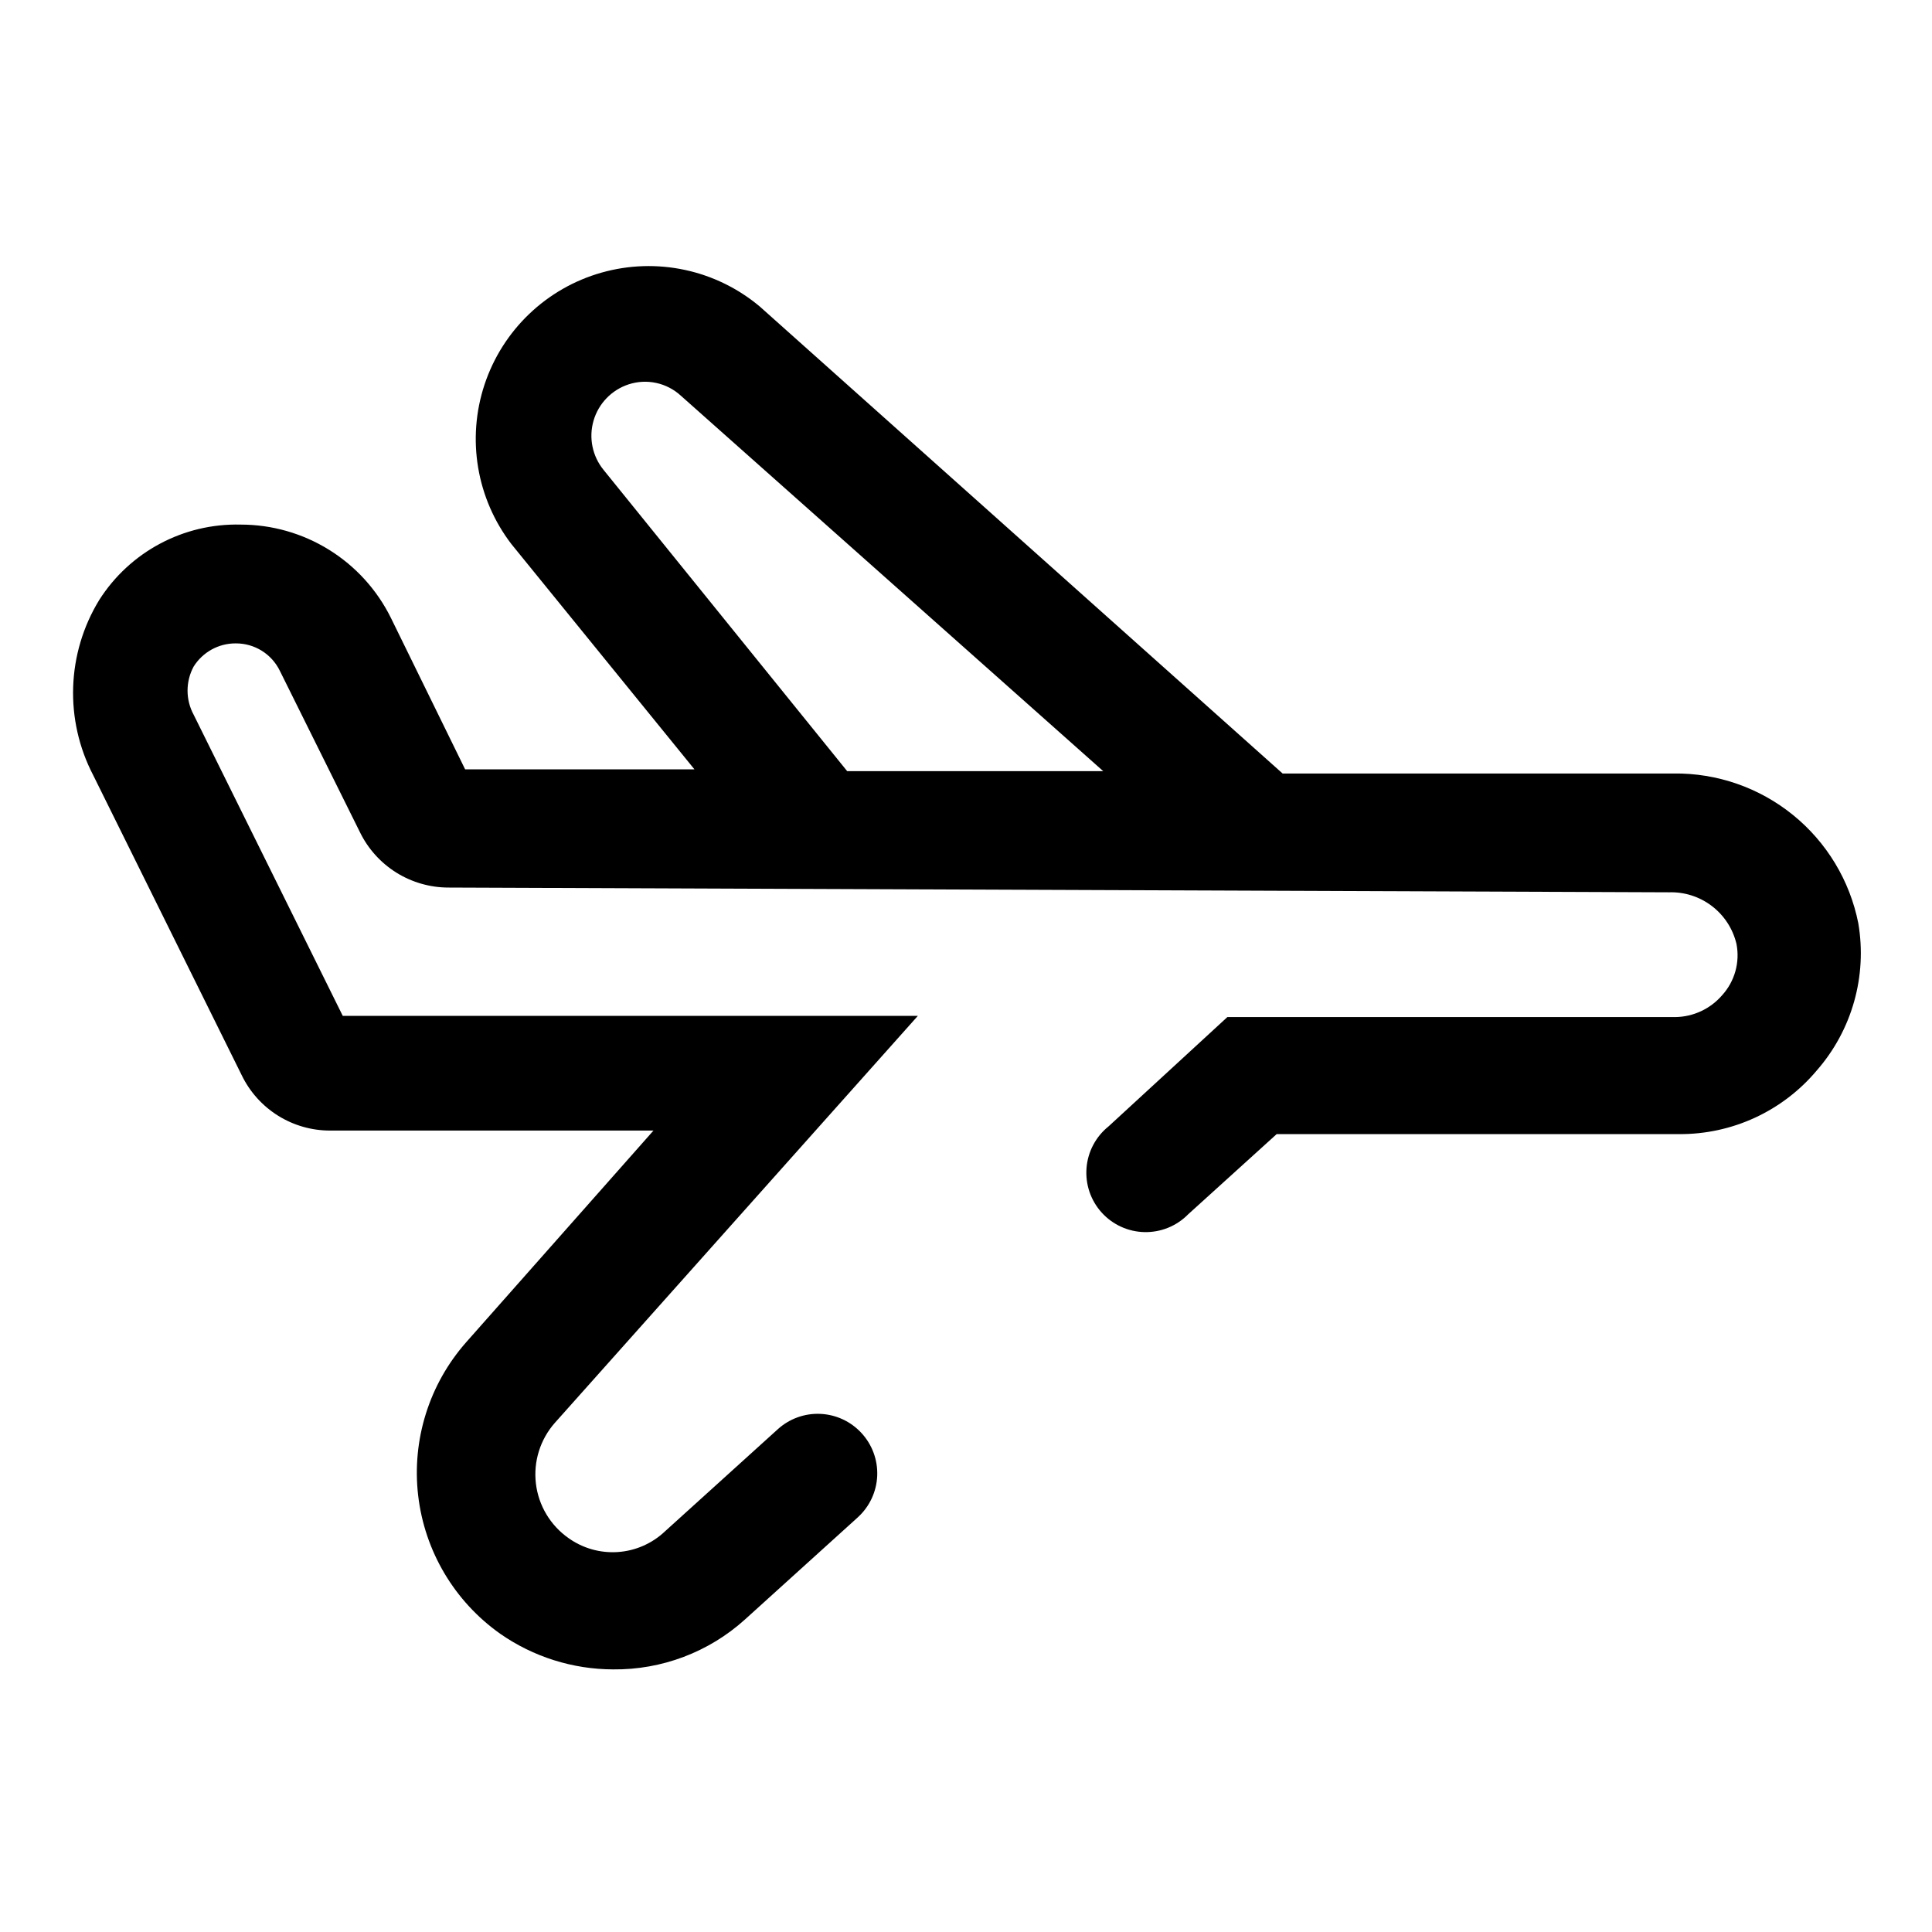
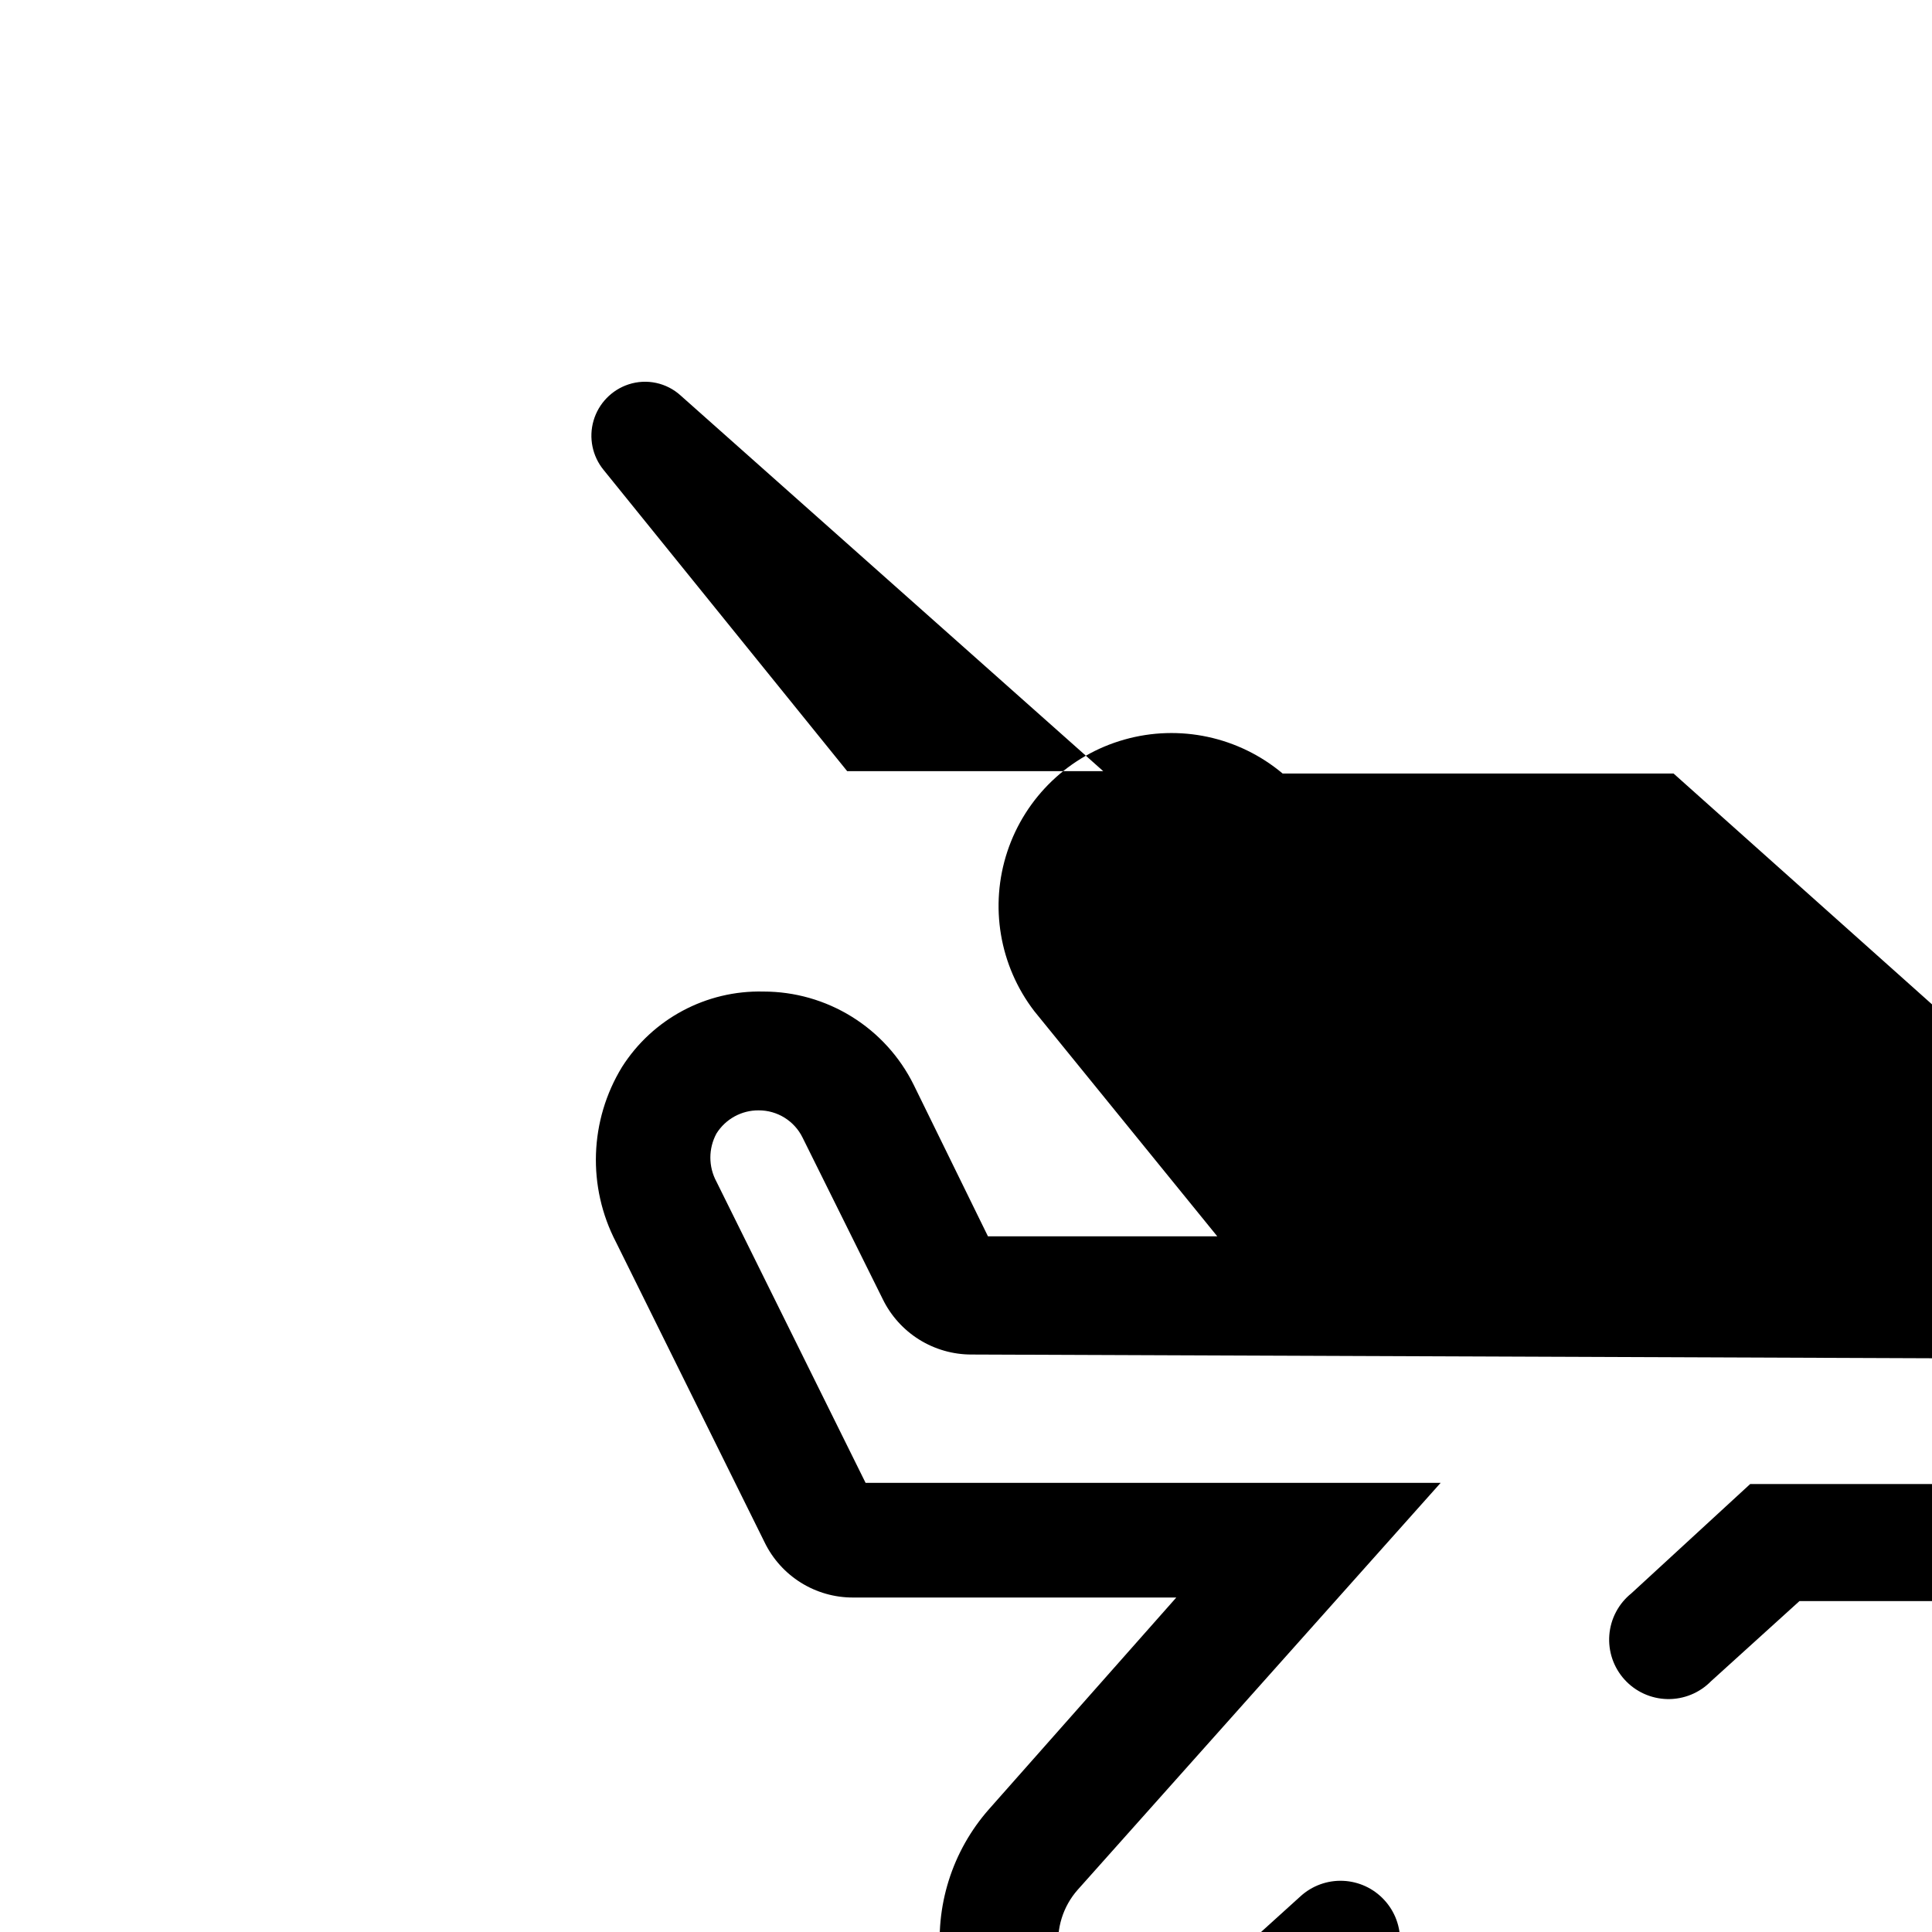
<svg xmlns="http://www.w3.org/2000/svg" fill="#000000" width="800px" height="800px" version="1.1" viewBox="144 144 512 512">
-   <path d="m587.51 348.99h-103.6l-138.55-123.75c-11.629-9.766-27.344-13.133-41.953-8.992-14.609 4.137-26.219 15.25-31 29.664-4.777 14.414-2.102 30.258 7.141 42.305l48.492 59.672h-60.773l-19.676-40.148c-3.672-7.426-9.352-13.676-16.391-18.043-7.039-4.371-15.16-6.68-23.441-6.676-15.137-0.371-29.355 7.219-37.473 19.996-8.633 14.133-9.23 31.758-1.574 46.445l39.359 79.508c2.137 4.402 5.469 8.109 9.621 10.699 4.148 2.59 8.945 3.957 13.84 3.941h85.648l-49.598 56.051c-9.836 11.121-14.477 25.902-12.766 40.652 1.715 14.75 9.617 28.074 21.742 36.648 8.777 6.121 19.211 9.414 29.914 9.445 12.898 0.141 25.375-4.578 34.949-13.223l29.914-27.078v-0.004c3.109-2.828 4.957-6.781 5.137-10.98 0.176-4.199-1.332-8.293-4.191-11.375-2.824-3.062-6.742-4.879-10.906-5.055-4.16-0.18-8.219 1.301-11.293 4.109l-29.914 27.078v0.004c-3.394 3.191-7.793 5.109-12.441 5.426-4.652 0.316-9.27-0.988-13.062-3.695-4.809-3.371-7.953-8.629-8.645-14.461-0.691-5.832 1.137-11.68 5.023-16.082l96.195-107.85h-152.4l-39.52-79.82c-2.152-3.981-2.152-8.777 0-12.754 2.41-3.848 6.641-6.176 11.18-6.141 4.953-0.02 9.477 2.793 11.652 7.242l21.254 42.824c2.148 4.391 5.488 8.09 9.633 10.68 4.148 2.586 8.938 3.961 13.824 3.961l323.38 1.258v0.004c4.113-0.148 8.152 1.137 11.426 3.637 3.273 2.496 5.578 6.051 6.523 10.059 0.938 4.859-0.461 9.871-3.777 13.543-3.121 3.637-7.648 5.758-12.438 5.824h-118.71l-31.488 28.969c-3.383 2.715-5.496 6.707-5.836 11.031-0.344 4.32 1.109 8.598 4.023 11.812 2.91 3.215 7.019 5.086 11.355 5.172 4.336 0.086 8.516-1.617 11.555-4.715l23.457-21.254h106.59c14.078 0.109 27.473-6.07 36.527-16.848 9.359-10.691 13.41-25.035 11.02-39.043-2.242-11.293-8.367-21.441-17.309-28.688-8.945-7.25-20.145-11.137-31.652-10.988zm-283.55-80.453c-2.988-3.652-3.981-8.543-2.66-13.074 1.32-4.531 4.789-8.121 9.273-9.598 4.816-1.582 10.117-0.438 13.852 2.992l111.94 99.504h-67.855z" />
+   <path d="m587.51 348.99h-103.6c-11.629-9.766-27.344-13.133-41.953-8.992-14.609 4.137-26.219 15.25-31 29.664-4.777 14.414-2.102 30.258 7.141 42.305l48.492 59.672h-60.773l-19.676-40.148c-3.672-7.426-9.352-13.676-16.391-18.043-7.039-4.371-15.16-6.68-23.441-6.676-15.137-0.371-29.355 7.219-37.473 19.996-8.633 14.133-9.23 31.758-1.574 46.445l39.359 79.508c2.137 4.402 5.469 8.109 9.621 10.699 4.148 2.59 8.945 3.957 13.84 3.941h85.648l-49.598 56.051c-9.836 11.121-14.477 25.902-12.766 40.652 1.715 14.75 9.617 28.074 21.742 36.648 8.777 6.121 19.211 9.414 29.914 9.445 12.898 0.141 25.375-4.578 34.949-13.223l29.914-27.078v-0.004c3.109-2.828 4.957-6.781 5.137-10.98 0.176-4.199-1.332-8.293-4.191-11.375-2.824-3.062-6.742-4.879-10.906-5.055-4.16-0.18-8.219 1.301-11.293 4.109l-29.914 27.078v0.004c-3.394 3.191-7.793 5.109-12.441 5.426-4.652 0.316-9.27-0.988-13.062-3.695-4.809-3.371-7.953-8.629-8.645-14.461-0.691-5.832 1.137-11.68 5.023-16.082l96.195-107.85h-152.4l-39.52-79.82c-2.152-3.981-2.152-8.777 0-12.754 2.41-3.848 6.641-6.176 11.18-6.141 4.953-0.02 9.477 2.793 11.652 7.242l21.254 42.824c2.148 4.391 5.488 8.09 9.633 10.68 4.148 2.586 8.938 3.961 13.824 3.961l323.38 1.258v0.004c4.113-0.148 8.152 1.137 11.426 3.637 3.273 2.496 5.578 6.051 6.523 10.059 0.938 4.859-0.461 9.871-3.777 13.543-3.121 3.637-7.648 5.758-12.438 5.824h-118.71l-31.488 28.969c-3.383 2.715-5.496 6.707-5.836 11.031-0.344 4.32 1.109 8.598 4.023 11.812 2.91 3.215 7.019 5.086 11.355 5.172 4.336 0.086 8.516-1.617 11.555-4.715l23.457-21.254h106.59c14.078 0.109 27.473-6.07 36.527-16.848 9.359-10.691 13.41-25.035 11.02-39.043-2.242-11.293-8.367-21.441-17.309-28.688-8.945-7.25-20.145-11.137-31.652-10.988zm-283.55-80.453c-2.988-3.652-3.981-8.543-2.66-13.074 1.32-4.531 4.789-8.121 9.273-9.598 4.816-1.582 10.117-0.438 13.852 2.992l111.94 99.504h-67.855z" />
</svg>